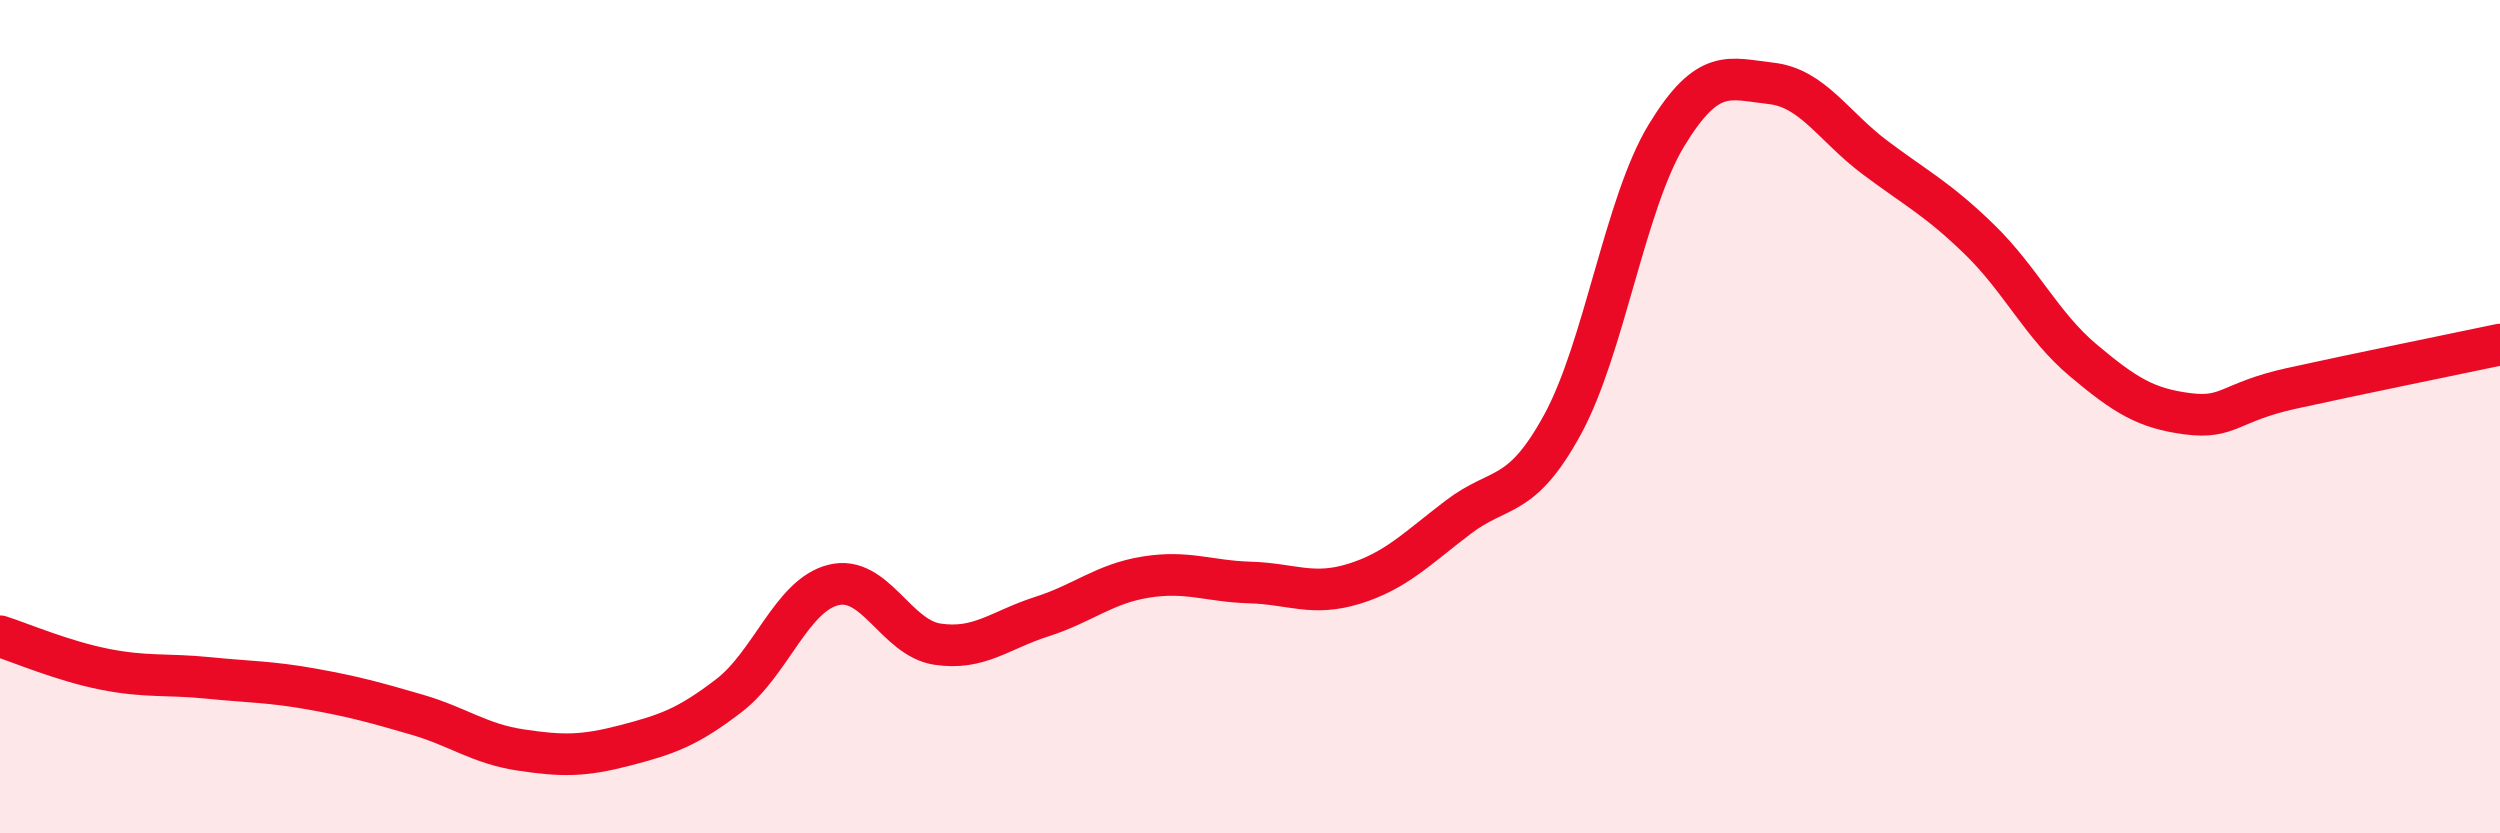
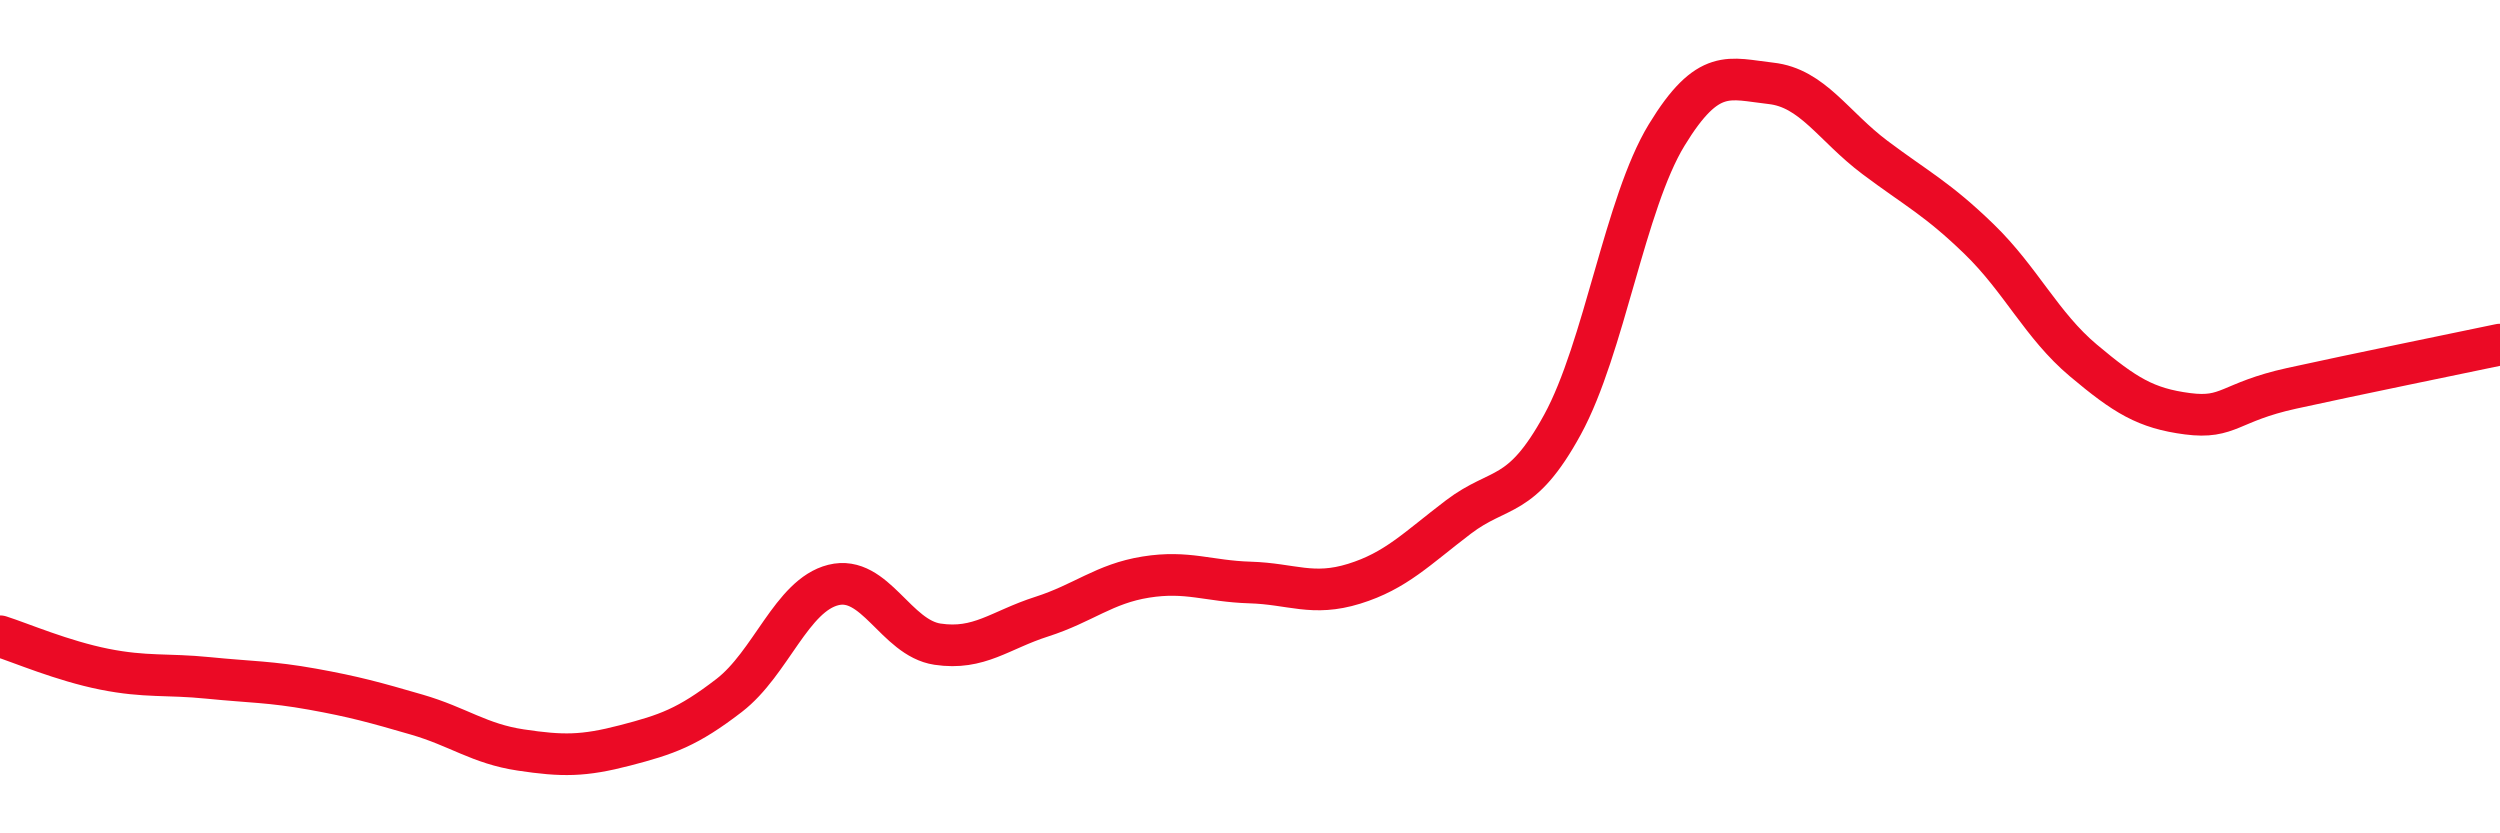
<svg xmlns="http://www.w3.org/2000/svg" width="60" height="20" viewBox="0 0 60 20">
-   <path d="M 0,15.27 C 0.5,15.43 1.5,15.86 2.5,16.06 C 3.5,16.26 4,16.17 5,16.27 C 6,16.37 6.5,16.36 7.5,16.54 C 8.5,16.72 9,16.86 10,17.15 C 11,17.44 11.5,17.85 12.5,18 C 13.5,18.15 14,18.15 15,17.89 C 16,17.63 16.5,17.46 17.5,16.69 C 18.5,15.92 19,14.29 20,14.04 C 21,13.79 21.5,15.31 22.5,15.46 C 23.5,15.61 24,15.12 25,14.8 C 26,14.48 26.5,14.01 27.5,13.85 C 28.5,13.69 29,13.95 30,13.98 C 31,14.01 31.5,14.32 32.5,14.01 C 33.5,13.7 34,13.17 35,12.41 C 36,11.65 36.5,12.02 37.5,10.19 C 38.5,8.36 39,4.88 40,3.24 C 41,1.6 41.5,1.89 42.5,2 C 43.5,2.11 44,3.03 45,3.78 C 46,4.53 46.5,4.77 47.5,5.74 C 48.5,6.71 49,7.81 50,8.65 C 51,9.49 51.5,9.8 52.5,9.93 C 53.5,10.06 53.5,9.65 55,9.32 C 56.5,8.99 59,8.48 60,8.27L60 20L0 20Z" fill="#EB0A25" opacity="0.1" stroke-linecap="round" stroke-linejoin="round" />
  <path d="M 0,15.27 C 0.5,15.43 1.5,15.86 2.5,16.06 C 3.5,16.26 4,16.17 5,16.27 C 6,16.37 6.5,16.36 7.5,16.54 C 8.5,16.72 9,16.86 10,17.15 C 11,17.44 11.5,17.85 12.5,18 C 13.5,18.15 14,18.15 15,17.89 C 16,17.63 16.5,17.46 17.5,16.69 C 18.5,15.92 19,14.29 20,14.04 C 21,13.79 21.5,15.31 22.5,15.46 C 23.5,15.61 24,15.12 25,14.8 C 26,14.48 26.5,14.01 27.5,13.85 C 28.5,13.69 29,13.95 30,13.98 C 31,14.01 31.5,14.32 32.5,14.01 C 33.5,13.7 34,13.17 35,12.41 C 36,11.65 36.5,12.02 37.5,10.19 C 38.5,8.36 39,4.88 40,3.24 C 41,1.6 41.5,1.89 42.5,2 C 43.5,2.11 44,3.03 45,3.78 C 46,4.53 46.5,4.77 47.5,5.74 C 48.5,6.71 49,7.81 50,8.65 C 51,9.49 51.5,9.8 52.5,9.93 C 53.5,10.06 53.5,9.65 55,9.32 C 56.5,8.99 59,8.48 60,8.27" stroke="#EB0A25" stroke-width="1" fill="none" stroke-linecap="round" stroke-linejoin="round" />
</svg>